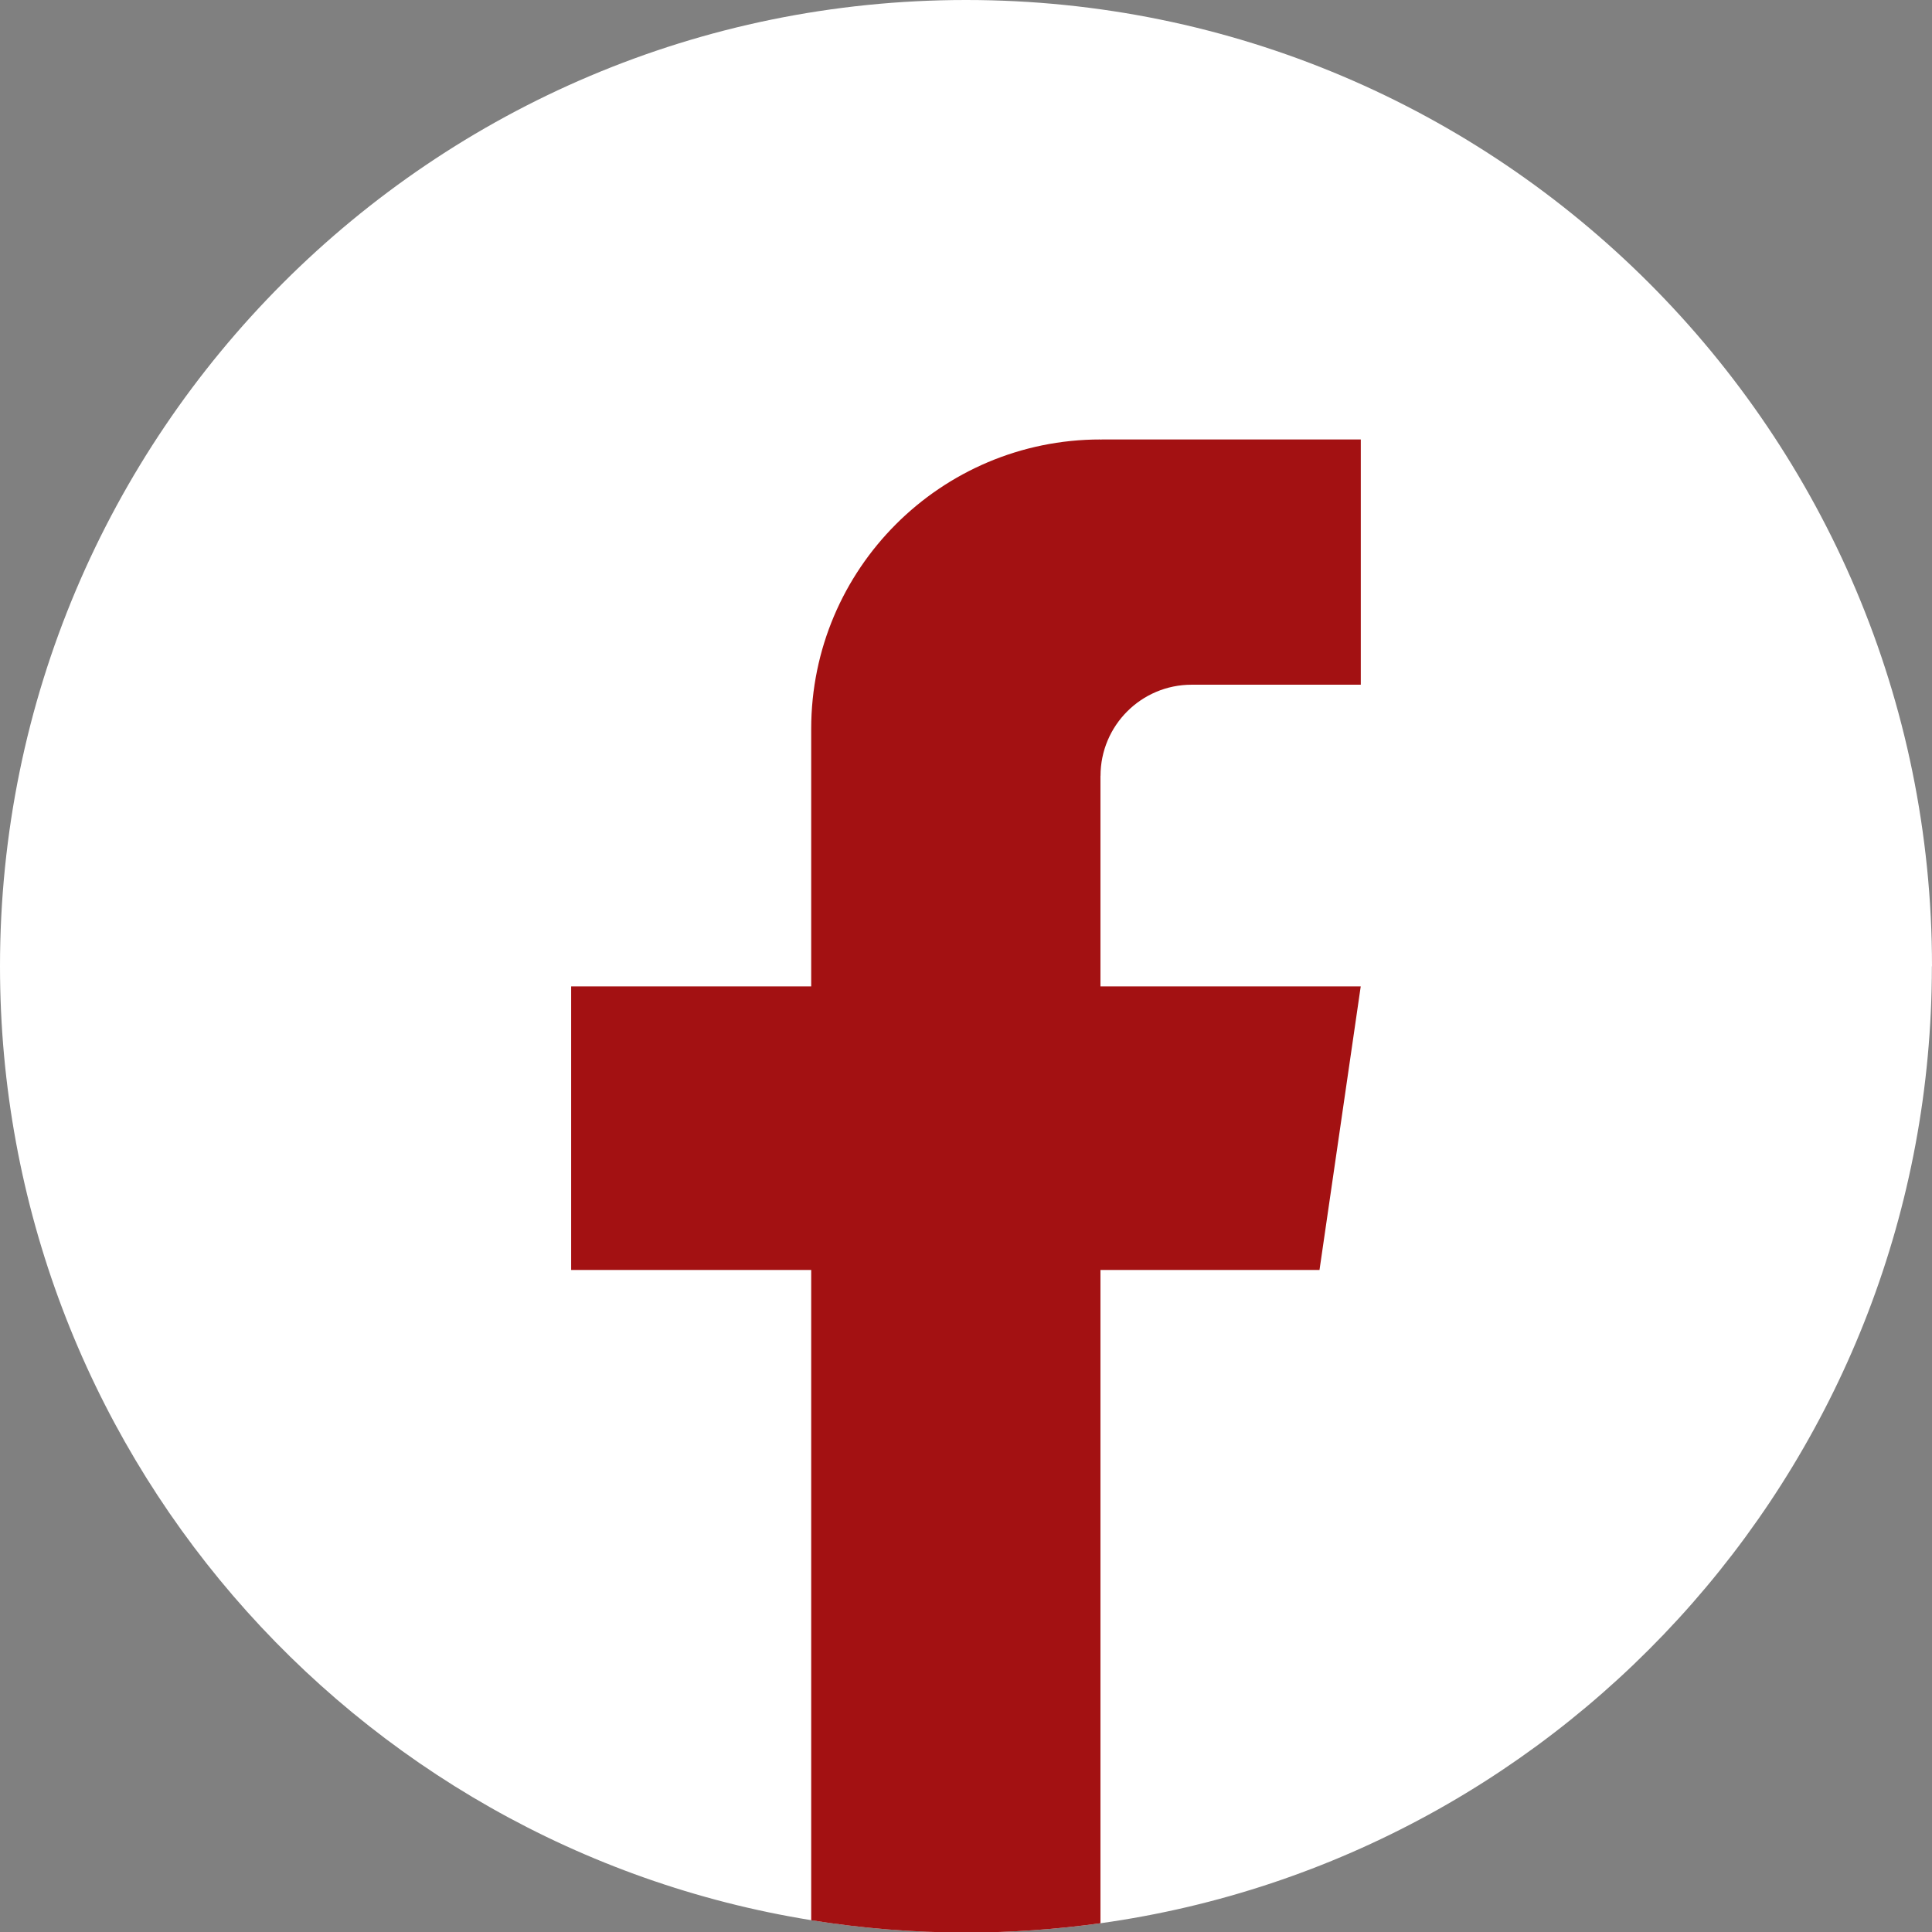
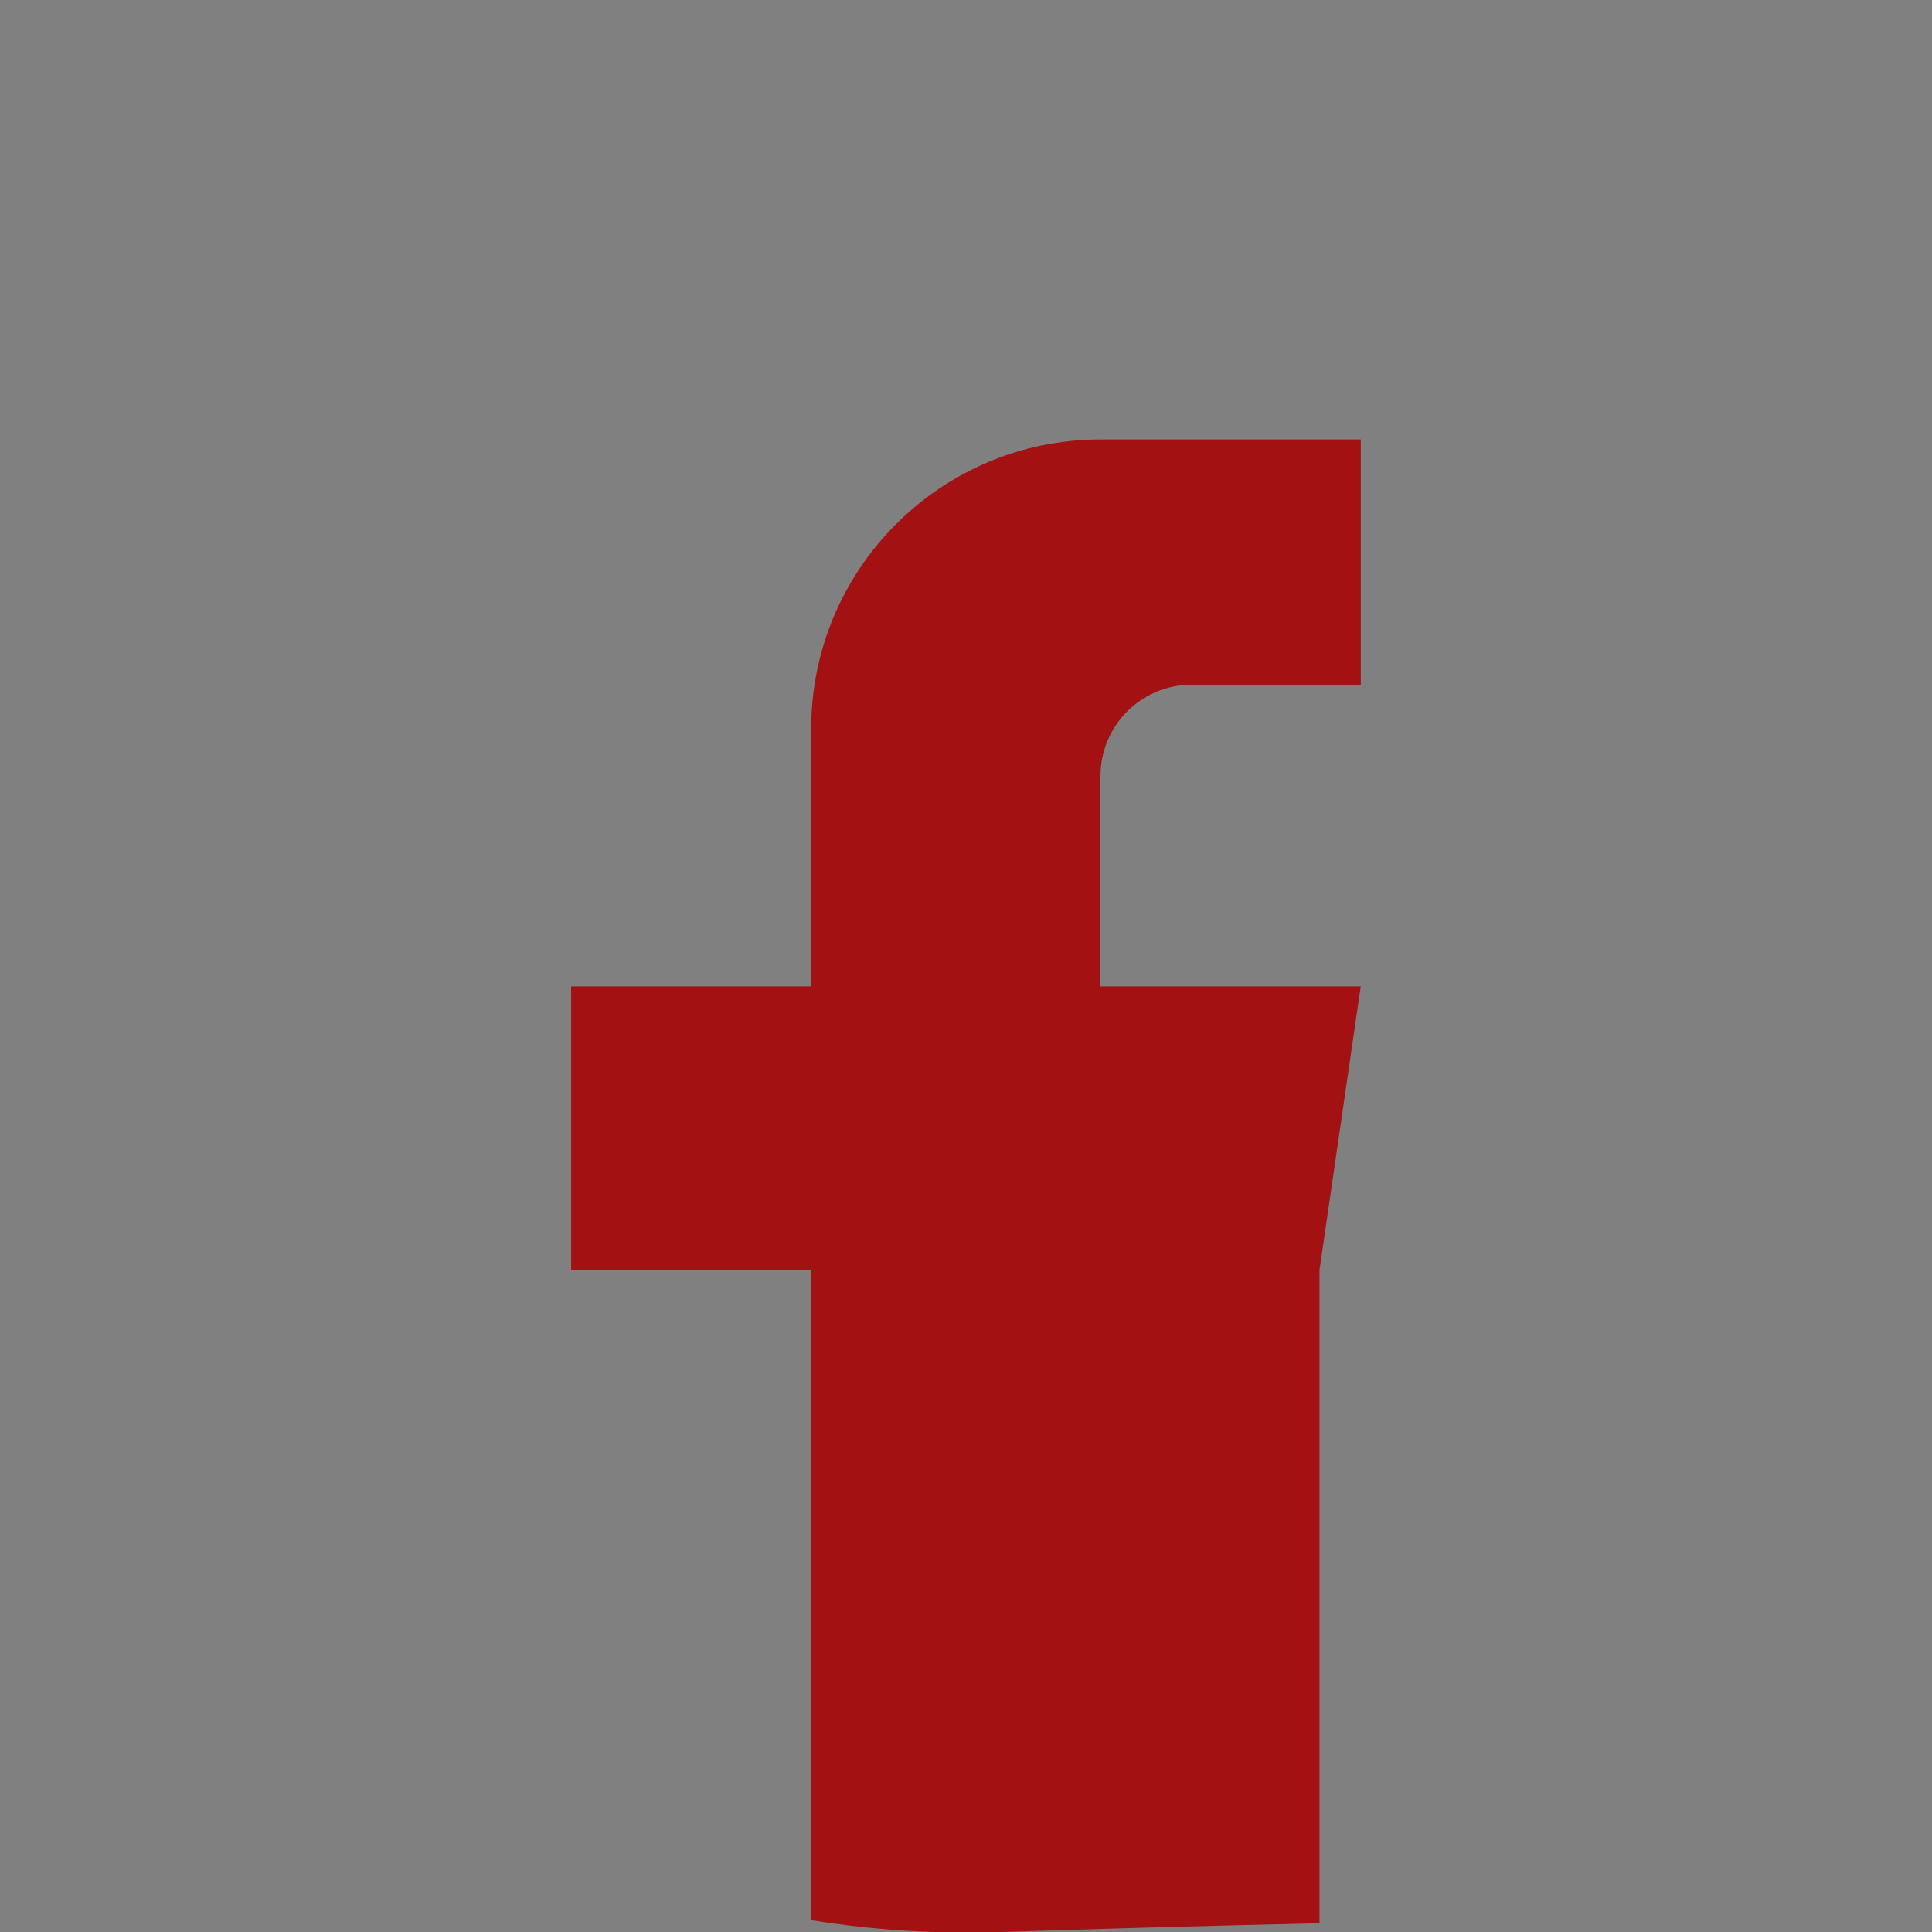
<svg xmlns="http://www.w3.org/2000/svg" width="32" height="32" viewBox="0 0 32 32" fill="none">
  <rect x="0" y="0" width="32" height="32" fill="#808080" stroke="none" />
-   <path d="M31.998 16.005C31.998 24.088 26.008 30.77 18.227 31.855C17.499 31.956 16.755 32.008 15.999 32.008C15.127 32.008 14.27 31.939 13.436 31.804C5.818 30.577 0 23.97 0 16.005C0 7.166 7.164 0 16 0C24.836 0 32 7.166 32 16.005H31.998Z" fill="white" />
-   <path d="M18.227 12.852V16.338H22.538L21.855 21.035H18.227V31.855C17.499 31.956 16.755 32.009 15.999 32.009C15.127 32.009 14.27 31.939 13.436 31.805V21.035H9.46V16.338H13.436V12.072C13.436 9.426 15.581 7.279 18.228 7.279V7.282C18.235 7.282 18.242 7.279 18.25 7.279H22.539V11.341H19.737C18.904 11.341 18.228 12.017 18.228 12.851L18.227 12.852Z" fill="#A31112" />
+   <path d="M18.227 12.852V16.338H22.538L21.855 21.035V31.855C17.499 31.956 16.755 32.009 15.999 32.009C15.127 32.009 14.27 31.939 13.436 31.805V21.035H9.46V16.338H13.436V12.072C13.436 9.426 15.581 7.279 18.228 7.279V7.282C18.235 7.282 18.242 7.279 18.25 7.279H22.539V11.341H19.737C18.904 11.341 18.228 12.017 18.228 12.851L18.227 12.852Z" fill="#A31112" />
</svg>